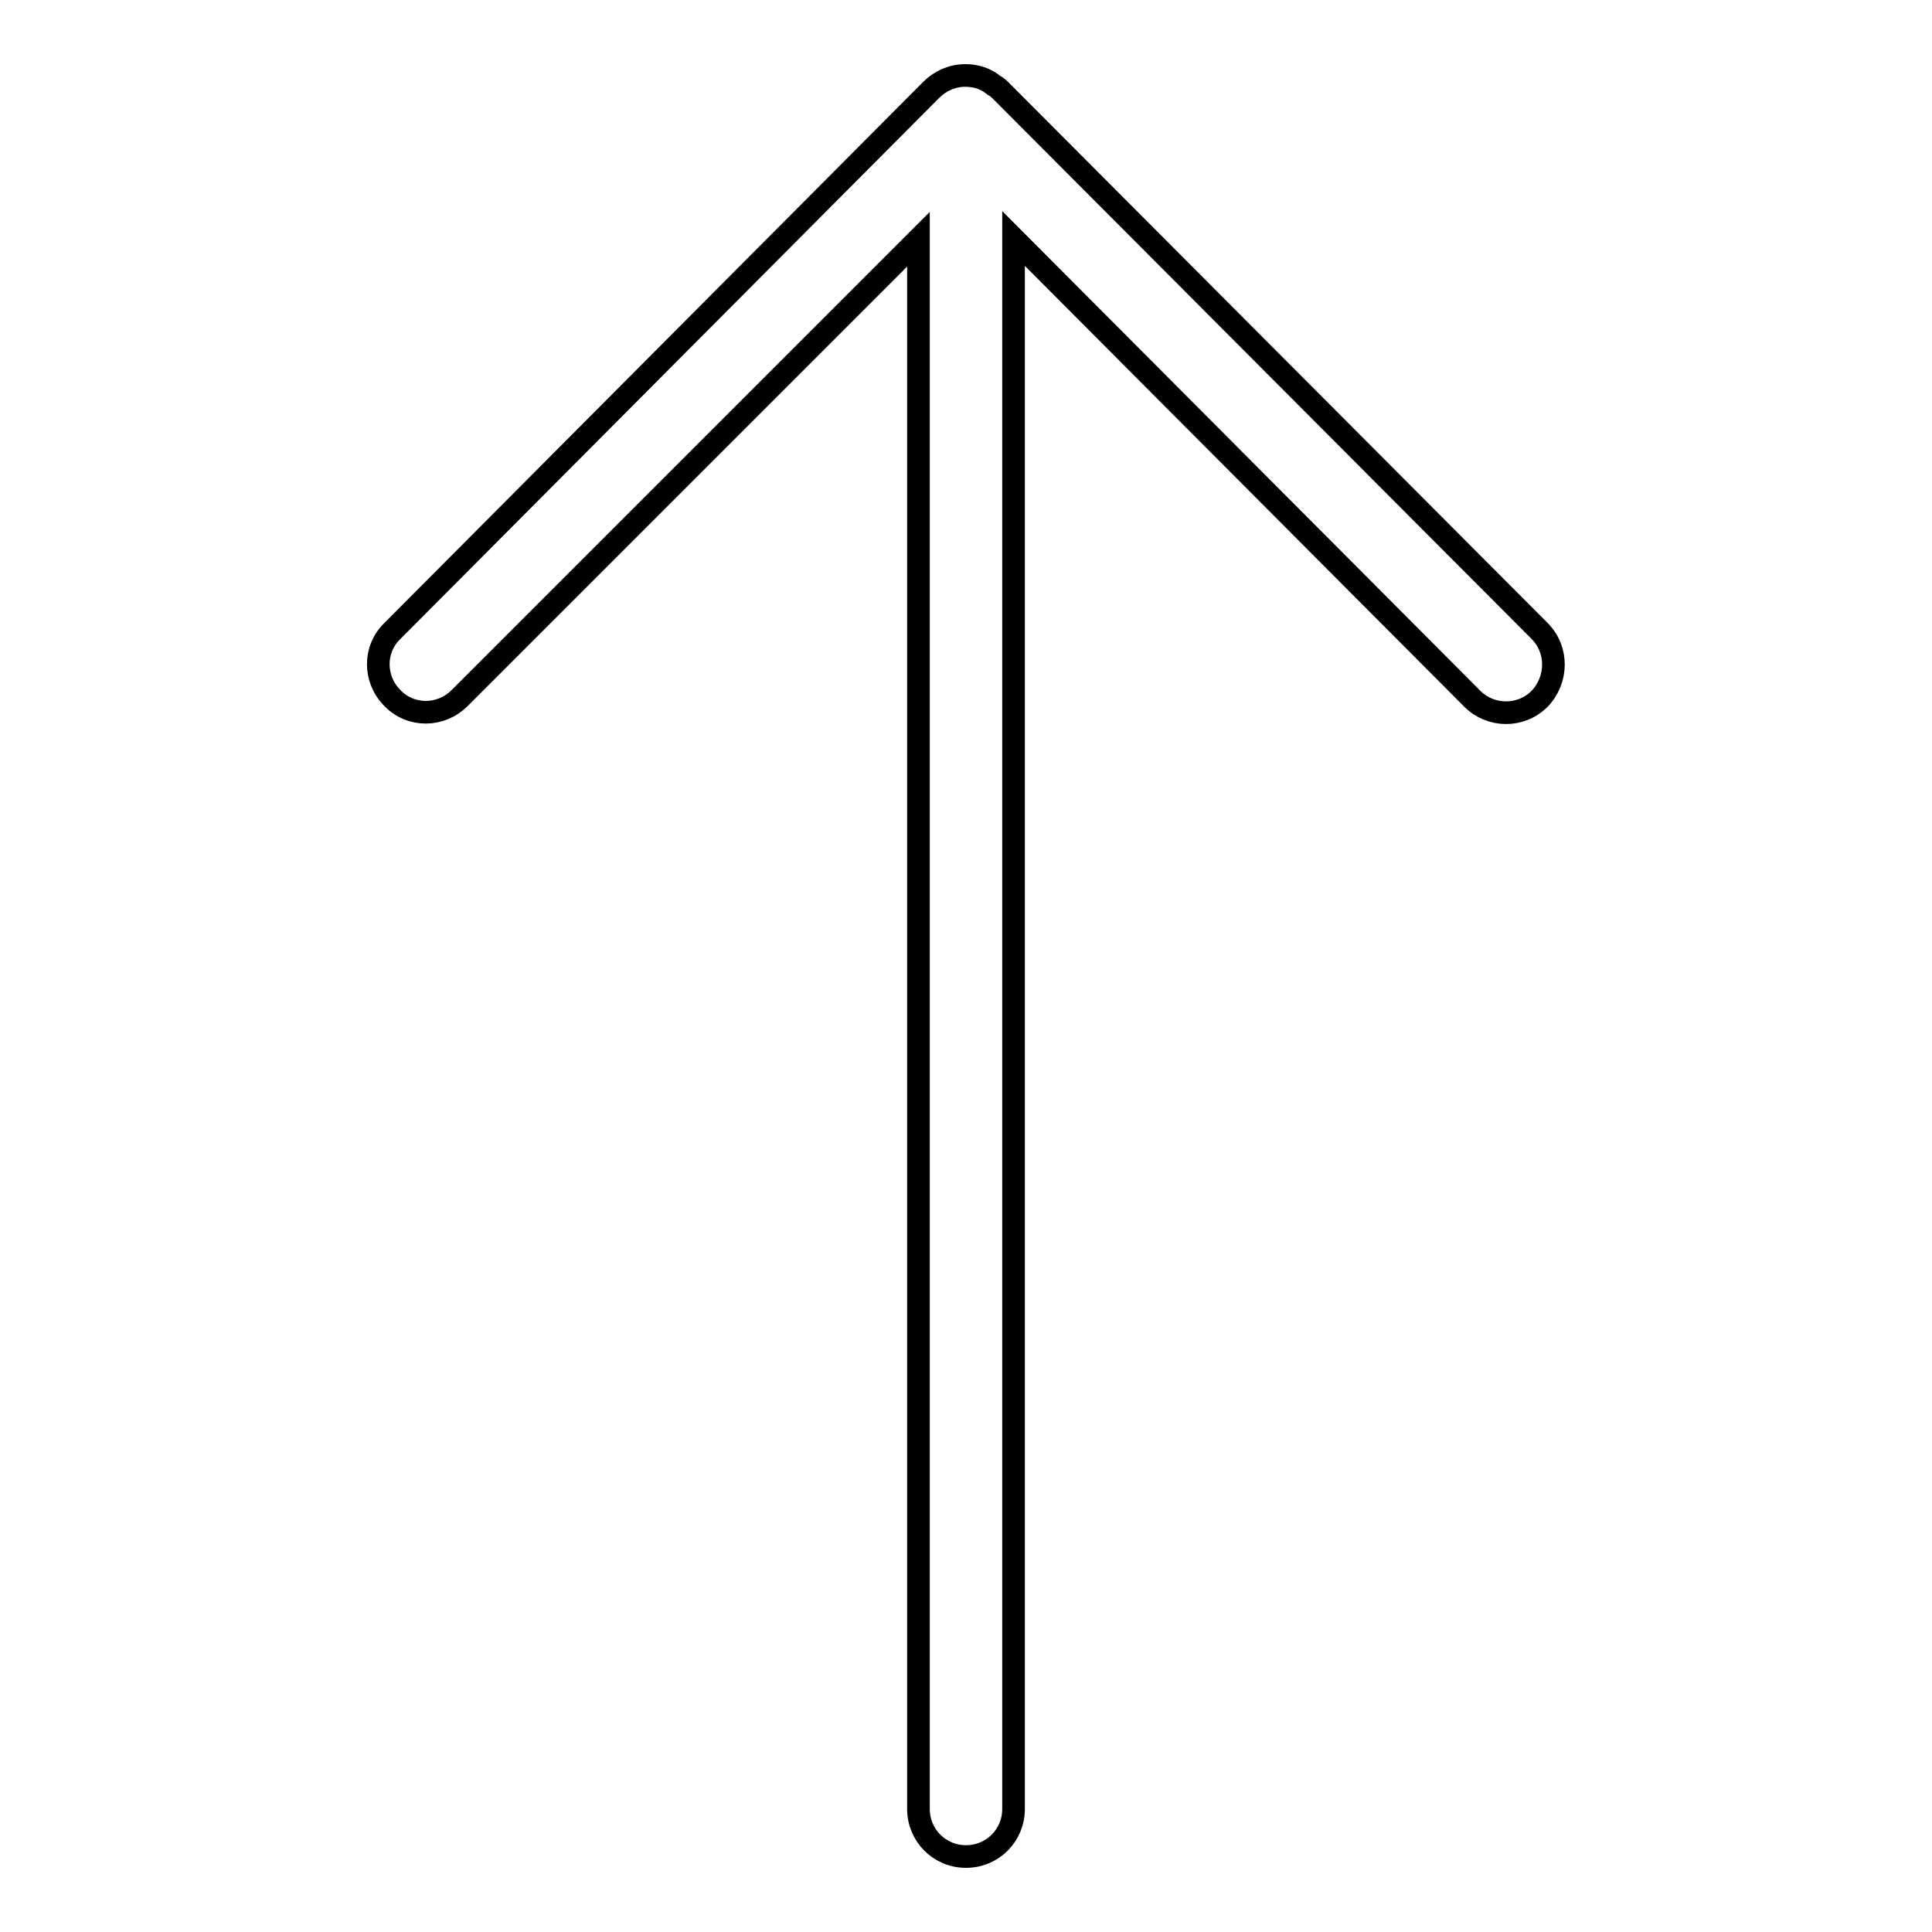
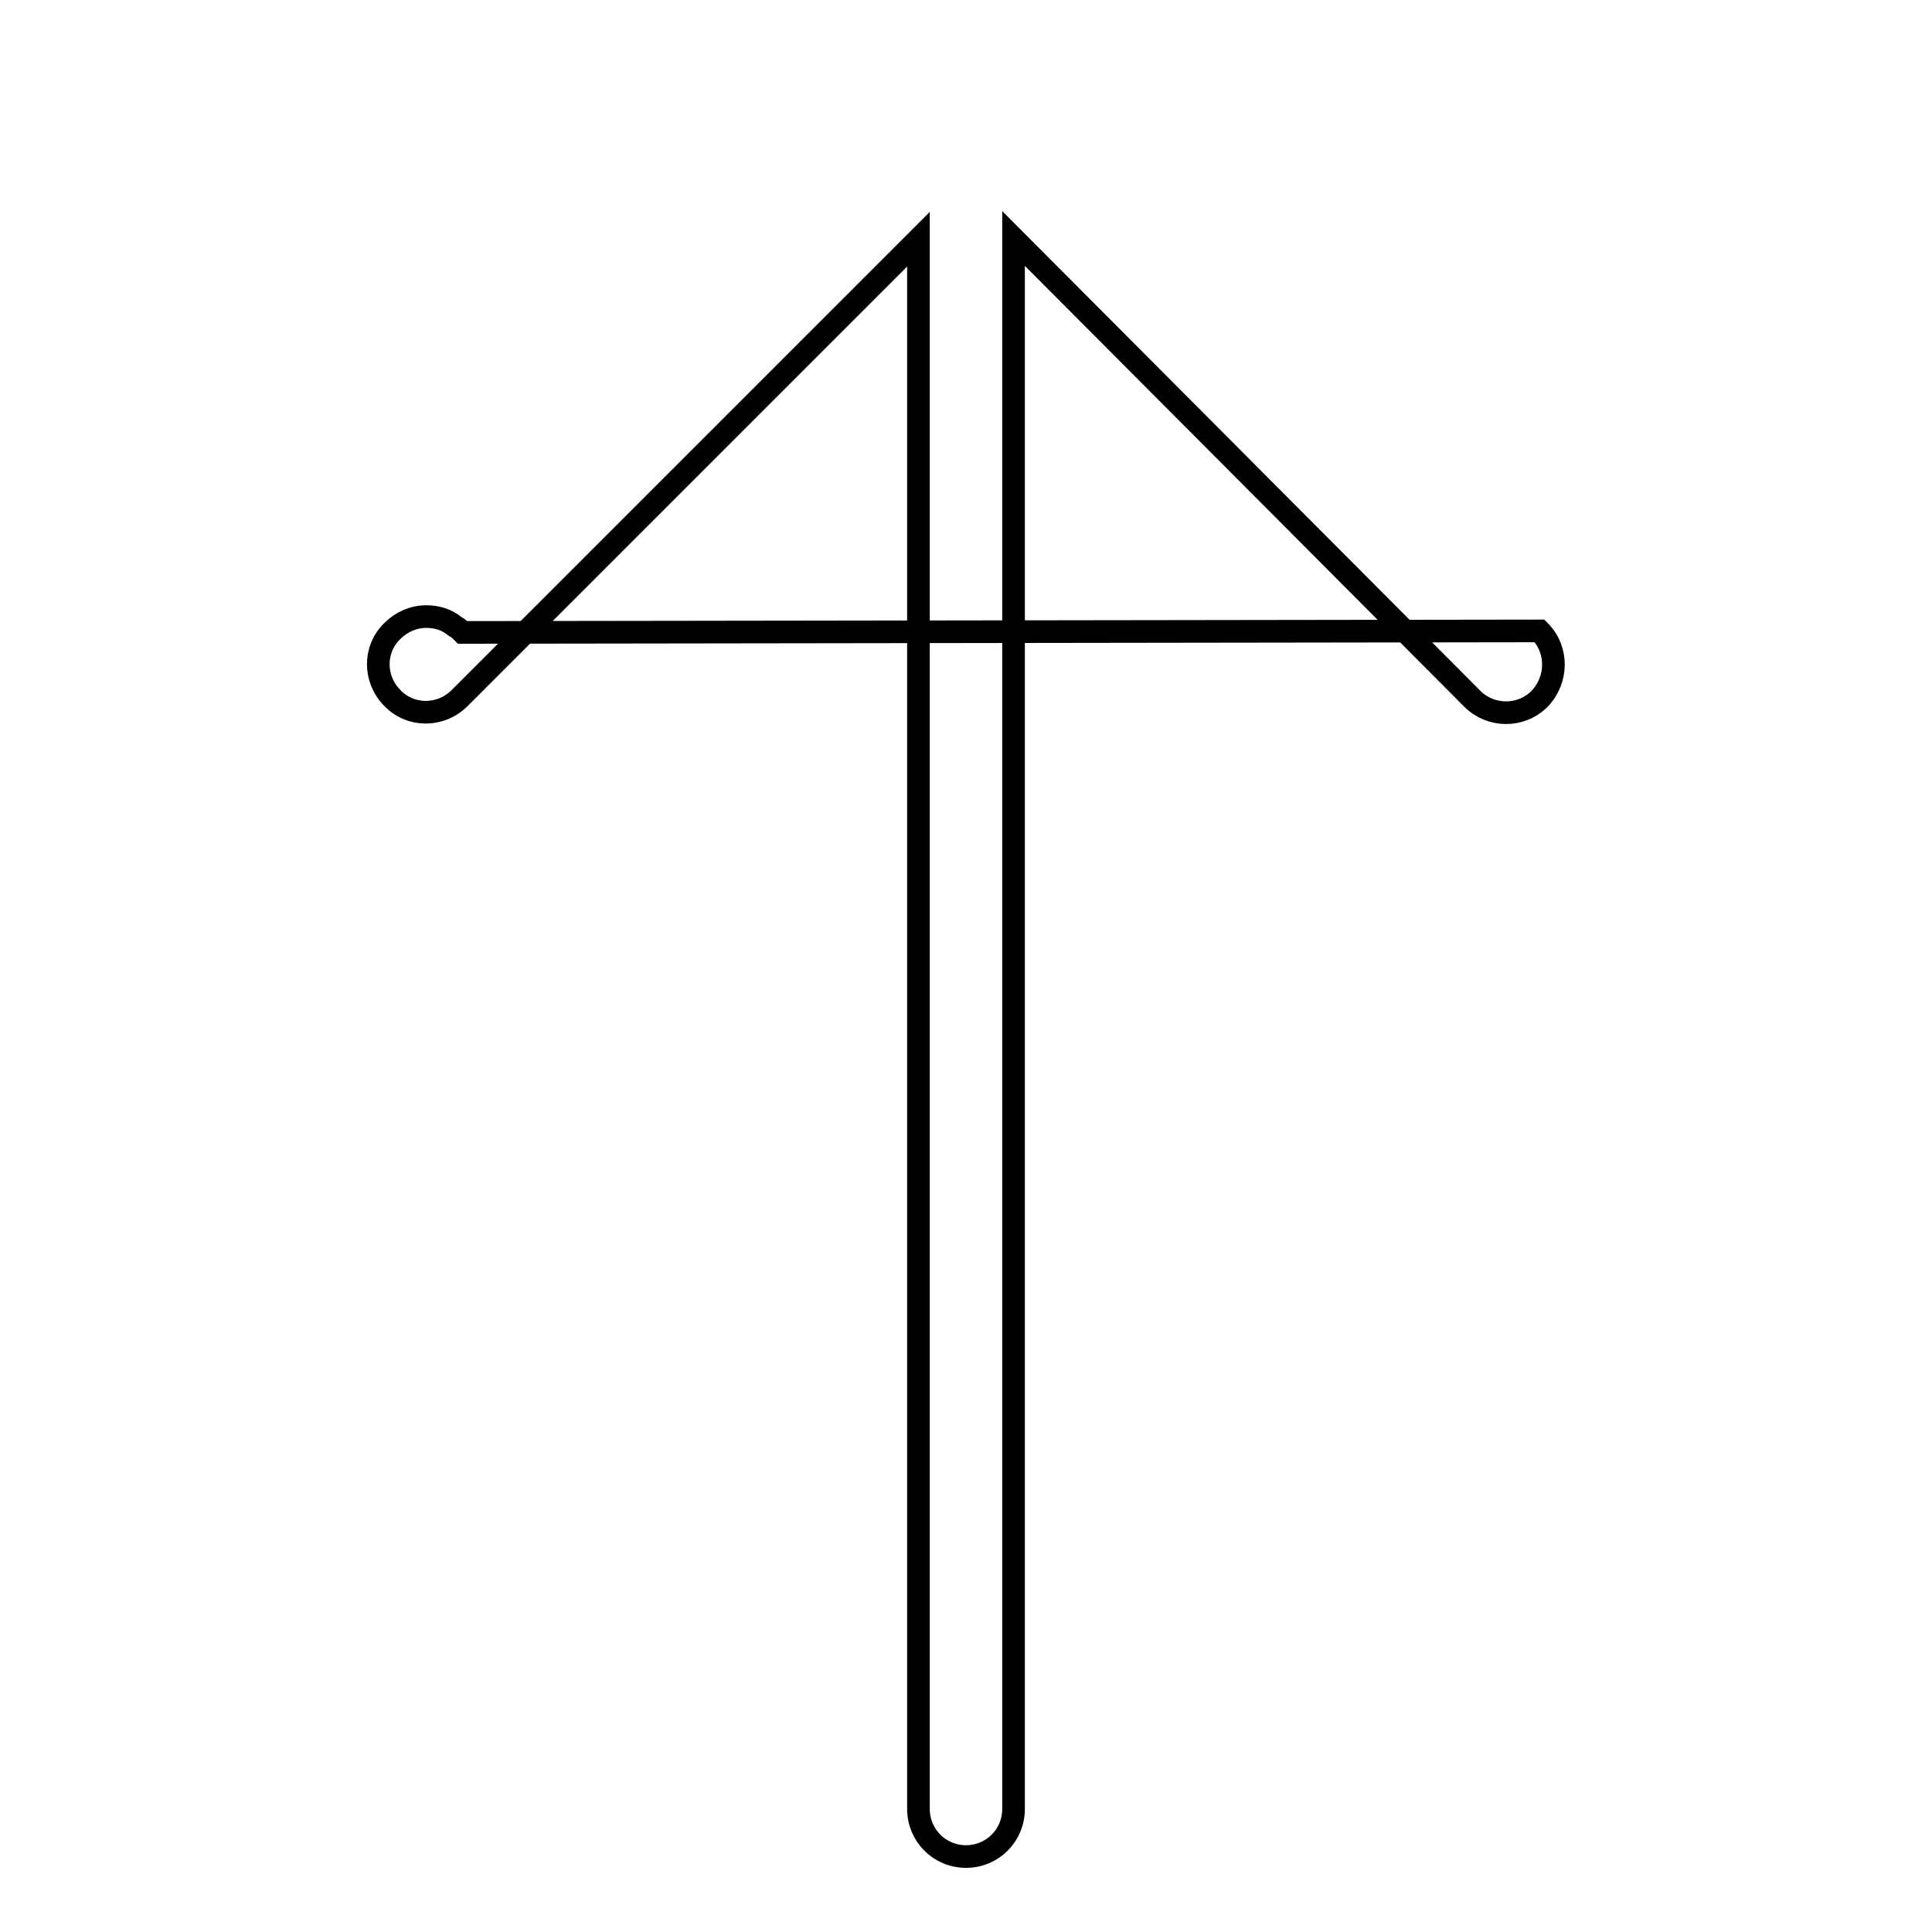
<svg xmlns="http://www.w3.org/2000/svg" version="1.1" x="0px" y="0px" viewBox="0 0 256 256" enable-background="new 0 0 256 256" xml:space="preserve">
  <g>
-     <path stroke-width="3" fill-opacity="0" stroke="#000000" d="M204,92.6c-2.5,2.5-6.5,2.4-8.9,0l-60.8-61v208.1c0,3.5-2.8,6.3-6.3,6.3c-3.5,0-6.3-2.8-6.3-6.3v-208 L60.9,92.5c-2.5,2.5-6.5,2.5-8.9,0c-2.5-2.5-2.5-6.5,0-8.9l71.4-71.7c1.2-1.2,2.8-1.9,4.5-1.9c1.4,0,2.7,0.4,3.8,1.3 c0.4,0.2,0.7,0.5,1,0.8L204,83.6C206.5,86.1,206.4,90.1,204,92.6z" />
+     <path stroke-width="3" fill-opacity="0" stroke="#000000" d="M204,92.6c-2.5,2.5-6.5,2.4-8.9,0l-60.8-61v208.1c0,3.5-2.8,6.3-6.3,6.3c-3.5,0-6.3-2.8-6.3-6.3v-208 L60.9,92.5c-2.5,2.5-6.5,2.5-8.9,0c-2.5-2.5-2.5-6.5,0-8.9c1.2-1.2,2.8-1.9,4.5-1.9c1.4,0,2.7,0.4,3.8,1.3 c0.4,0.2,0.7,0.5,1,0.8L204,83.6C206.5,86.1,206.4,90.1,204,92.6z" />
  </g>
</svg>